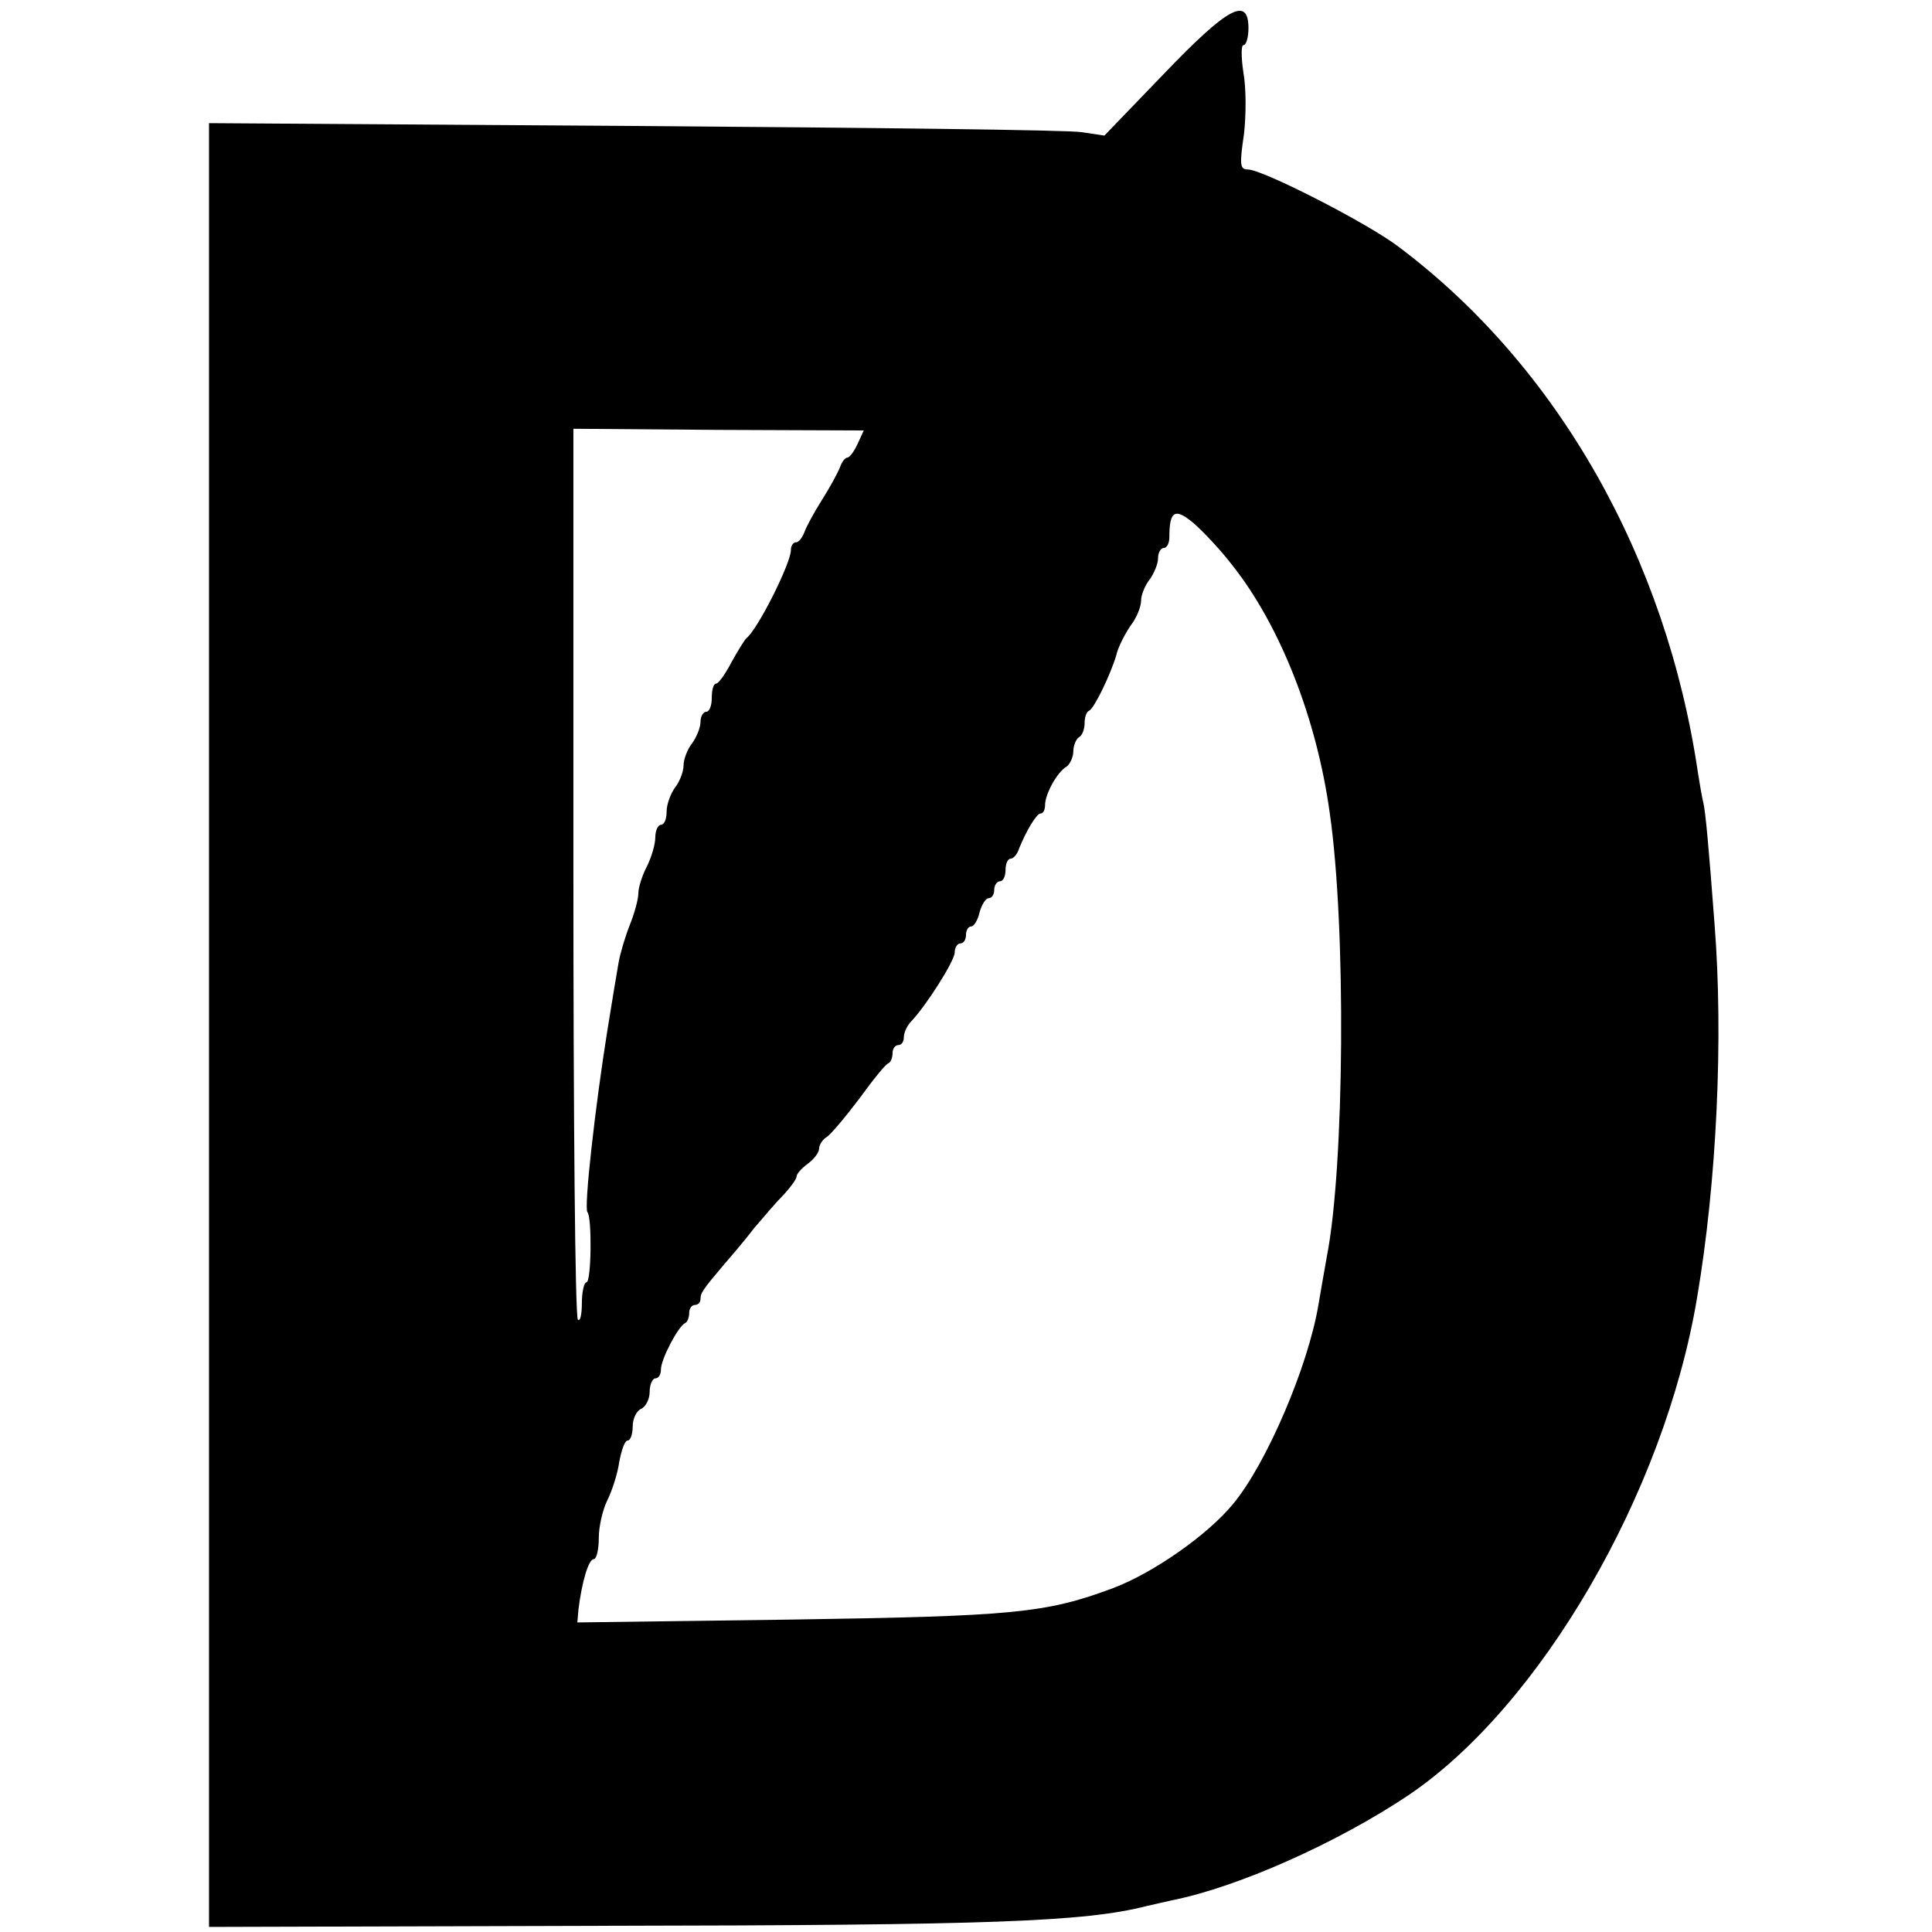
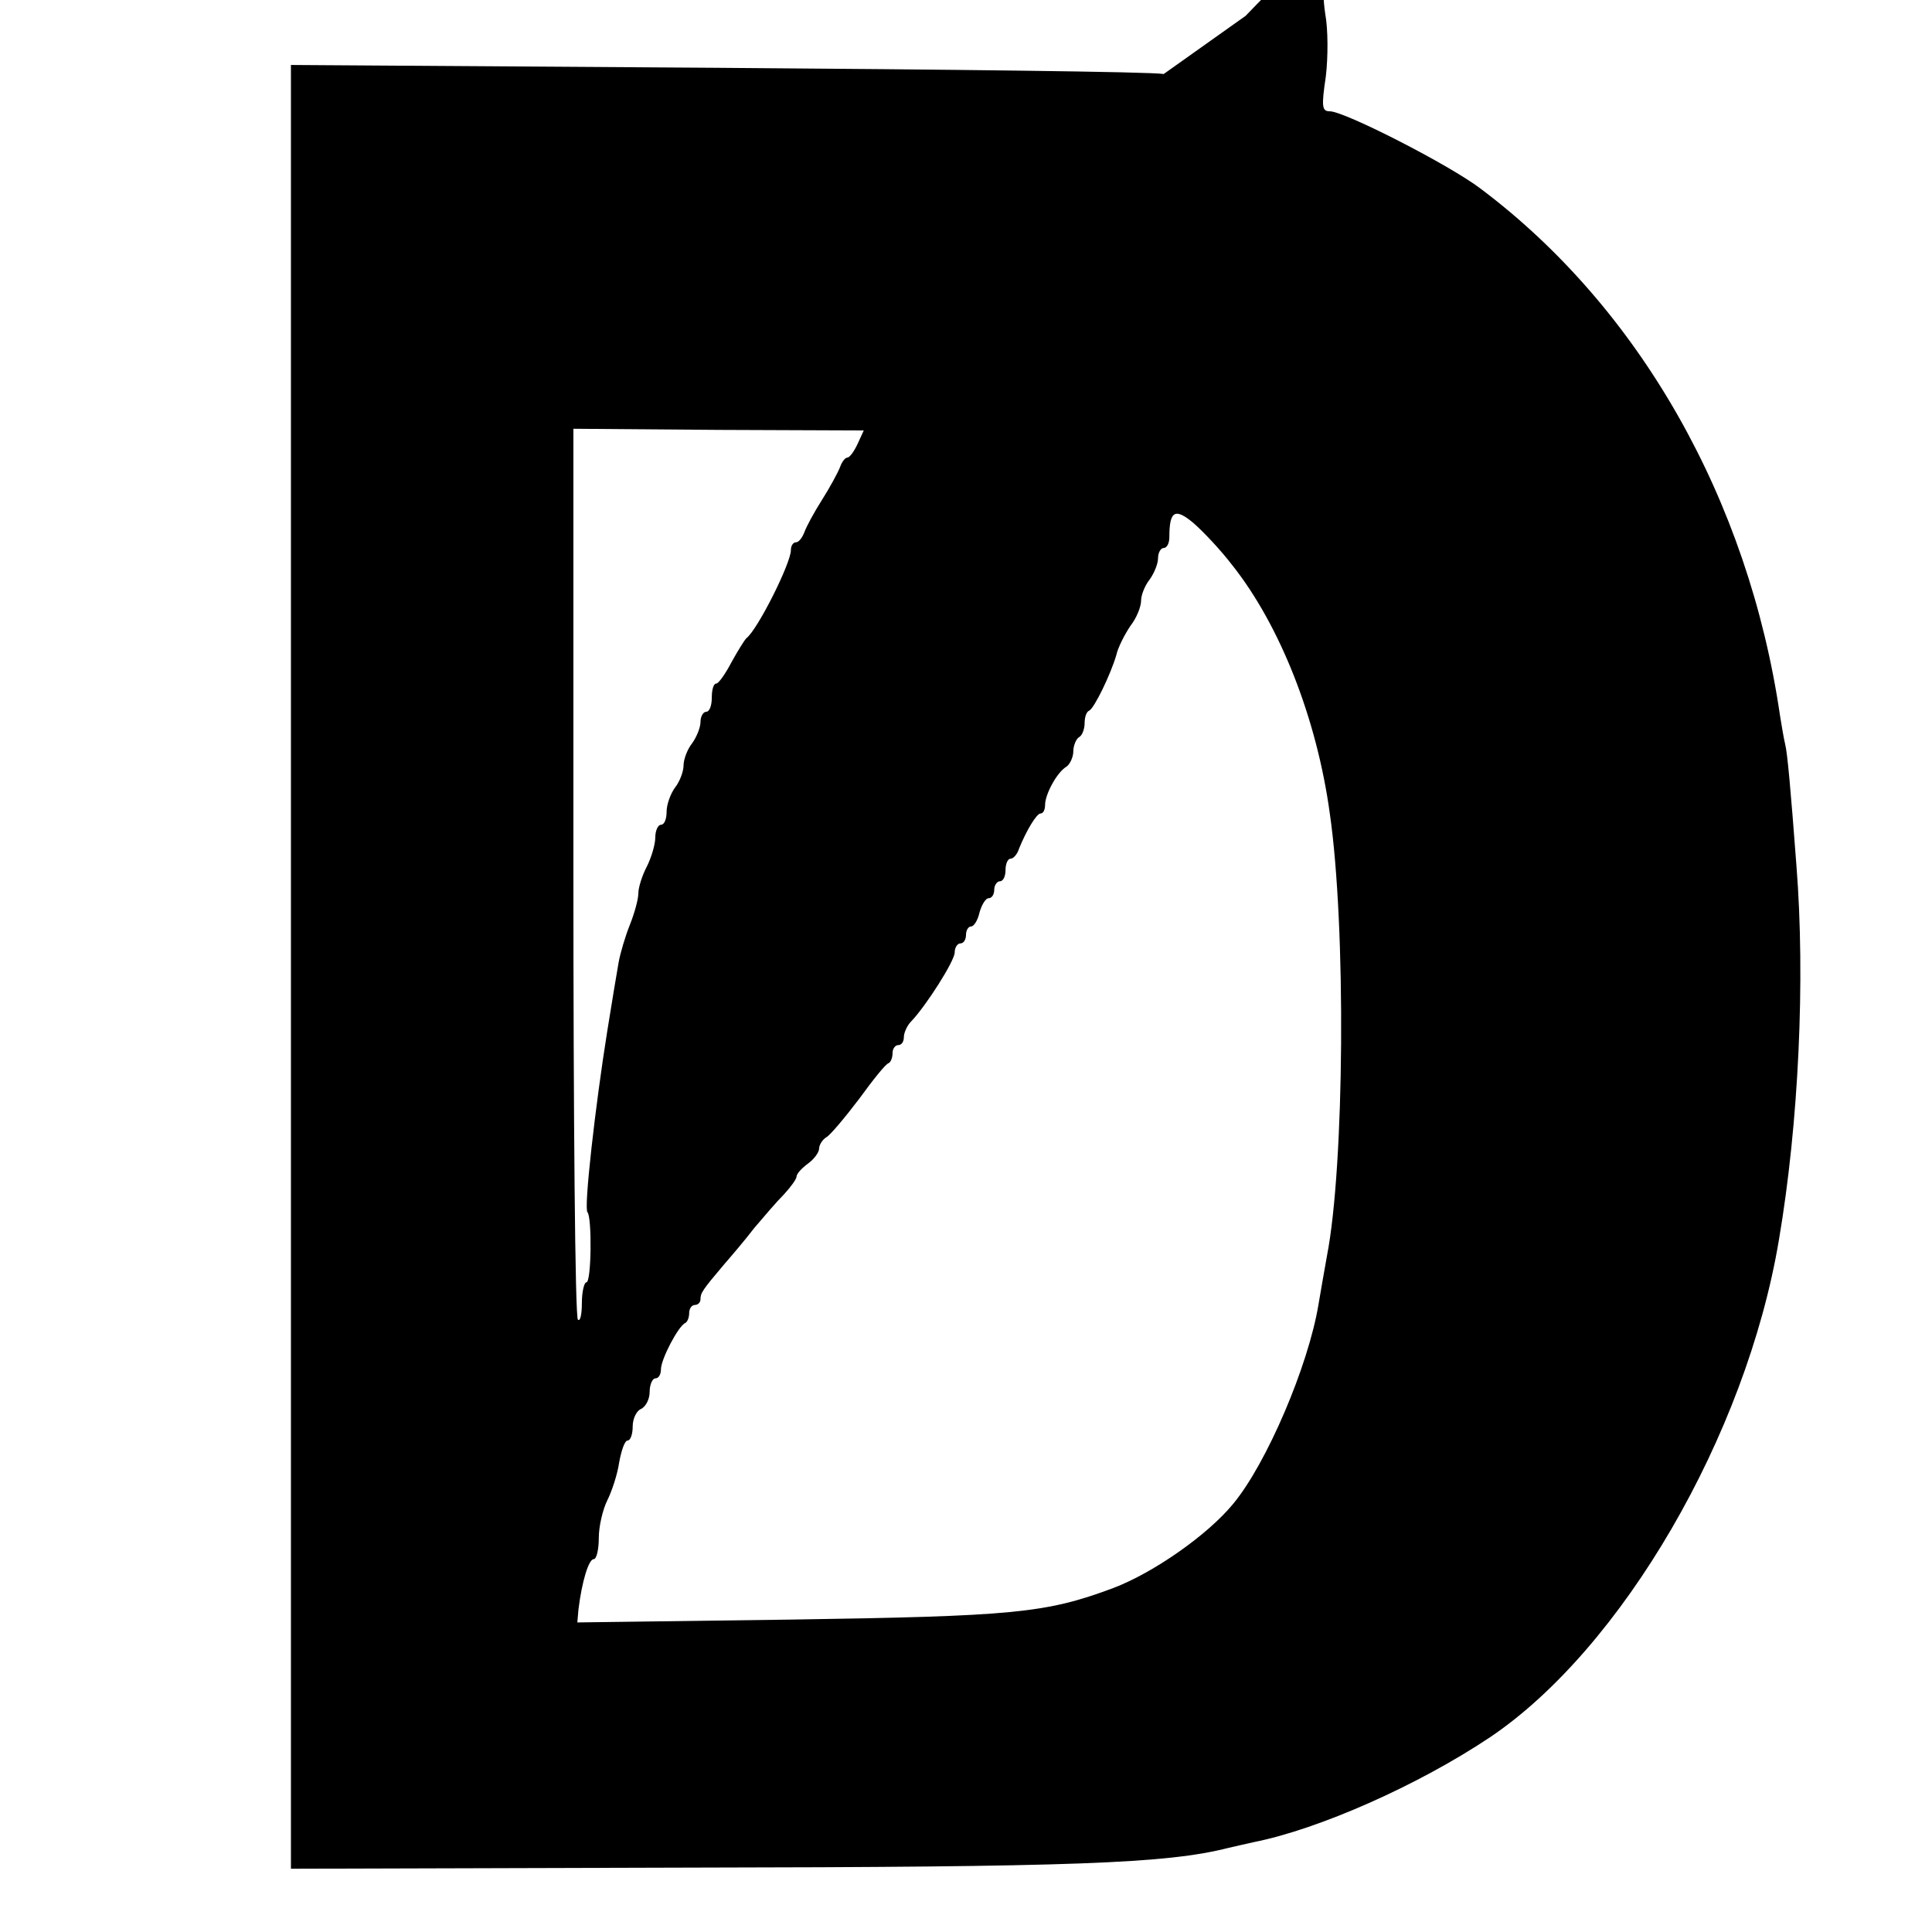
<svg xmlns="http://www.w3.org/2000/svg" version="1.0" width="342pt" height="342pt" viewBox="0 0 342 342" preserveAspectRatio="xMidYMid meet">
  <g transform="translate(0,342) scale(0.1,-0.1)" fill="#000000" stroke="none">
-     <path d="M2060 3289 l-105 -109 -40 6 c-22 4 -379 8 -793 11 l-752 5 0 -1597 0 -1596 707 2 c679 1 843 7 953 35 14 3 34 8 44 10 116 23 292 101 419 186 233 157 453 534 511 880 35 206 47 461 31 663 -10 133 -16 200 -20 215 -2 8 -6 31 -9 50 -56 383 -249 722 -530 933 -55 42 -241 137 -267 137 -14 0 -15 8 -7 62 4 34 4 83 -1 110 -4 27 -4 48 0 48 5 0 9 14 9 30 0 57 -36 38 -150 -81z m-542 -655 c-6 -13 -14 -24 -18 -24 -4 0 -10 -8 -13 -17 -4 -10 -18 -36 -32 -58 -14 -22 -28 -48 -31 -57 -4 -10 -10 -18 -15 -18 -5 0 -9 -6 -9 -14 0 -23 -59 -141 -79 -156 -3 -3 -15 -22 -26 -42 -11 -21 -23 -38 -27 -38 -5 0 -8 -11 -8 -25 0 -14 -4 -25 -10 -25 -5 0 -10 -8 -10 -18 0 -10 -7 -27 -15 -38 -8 -10 -15 -28 -15 -39 0 -11 -7 -29 -15 -39 -8 -11 -15 -30 -15 -43 0 -13 -4 -23 -10 -23 -5 0 -10 -10 -10 -22 0 -13 -7 -36 -15 -52 -8 -15 -15 -37 -15 -47 0 -11 -7 -36 -15 -56 -8 -20 -17 -50 -20 -67 -3 -17 -12 -71 -20 -121 -21 -131 -42 -315 -35 -321 8 -9 7 -124 -2 -124 -4 0 -8 -17 -8 -37 0 -20 -3 -33 -7 -29 -5 4 -8 361 -8 792 l0 785 257 -2 257 -1 -11 -24z m663 -214 c85 -107 150 -272 173 -440 29 -200 26 -624 -5 -783 -5 -29 -12 -67 -15 -86 -18 -109 -92 -282 -151 -353 -45 -55 -141 -122 -212 -149 -120 -45 -178 -50 -573 -56 l-376 -5 2 23 c6 49 18 89 27 89 5 0 9 17 9 38 0 20 7 50 15 66 8 16 18 46 21 67 4 22 10 39 15 39 5 0 9 11 9 25 0 14 7 28 15 31 8 4 15 17 15 30 0 13 5 24 10 24 6 0 10 7 10 16 0 18 31 77 43 82 4 2 7 10 7 18 0 8 5 14 10 14 6 0 10 5 10 10 0 11 3 16 42 62 13 15 37 43 53 64 17 20 40 47 53 60 12 13 22 27 22 31 0 5 9 15 20 23 11 8 20 20 20 27 0 6 6 16 13 20 7 4 33 35 58 68 24 33 47 62 52 63 4 2 7 10 7 18 0 8 5 14 10 14 6 0 10 6 10 14 0 8 6 21 13 28 26 27 77 107 77 122 0 9 5 16 10 16 6 0 10 7 10 15 0 8 4 15 9 15 5 0 12 11 15 25 4 14 11 25 16 25 6 0 10 7 10 15 0 8 5 15 10 15 6 0 10 9 10 20 0 11 4 20 9 20 5 0 12 8 15 18 13 32 31 62 38 62 5 0 8 7 8 15 0 19 21 58 38 68 6 4 12 17 12 27 0 10 5 22 10 25 6 3 10 15 10 25 0 10 3 20 8 22 9 4 38 64 48 98 3 14 15 37 25 52 11 14 19 34 19 45 0 10 7 27 15 37 8 11 15 28 15 38 0 10 5 18 10 18 6 0 10 9 10 19 0 47 10 53 44 24 18 -16 48 -48 67 -73z" />
+     <path d="M2060 3289 c-22 4 -379 8 -793 11 l-752 5 0 -1597 0 -1596 707 2 c679 1 843 7 953 35 14 3 34 8 44 10 116 23 292 101 419 186 233 157 453 534 511 880 35 206 47 461 31 663 -10 133 -16 200 -20 215 -2 8 -6 31 -9 50 -56 383 -249 722 -530 933 -55 42 -241 137 -267 137 -14 0 -15 8 -7 62 4 34 4 83 -1 110 -4 27 -4 48 0 48 5 0 9 14 9 30 0 57 -36 38 -150 -81z m-542 -655 c-6 -13 -14 -24 -18 -24 -4 0 -10 -8 -13 -17 -4 -10 -18 -36 -32 -58 -14 -22 -28 -48 -31 -57 -4 -10 -10 -18 -15 -18 -5 0 -9 -6 -9 -14 0 -23 -59 -141 -79 -156 -3 -3 -15 -22 -26 -42 -11 -21 -23 -38 -27 -38 -5 0 -8 -11 -8 -25 0 -14 -4 -25 -10 -25 -5 0 -10 -8 -10 -18 0 -10 -7 -27 -15 -38 -8 -10 -15 -28 -15 -39 0 -11 -7 -29 -15 -39 -8 -11 -15 -30 -15 -43 0 -13 -4 -23 -10 -23 -5 0 -10 -10 -10 -22 0 -13 -7 -36 -15 -52 -8 -15 -15 -37 -15 -47 0 -11 -7 -36 -15 -56 -8 -20 -17 -50 -20 -67 -3 -17 -12 -71 -20 -121 -21 -131 -42 -315 -35 -321 8 -9 7 -124 -2 -124 -4 0 -8 -17 -8 -37 0 -20 -3 -33 -7 -29 -5 4 -8 361 -8 792 l0 785 257 -2 257 -1 -11 -24z m663 -214 c85 -107 150 -272 173 -440 29 -200 26 -624 -5 -783 -5 -29 -12 -67 -15 -86 -18 -109 -92 -282 -151 -353 -45 -55 -141 -122 -212 -149 -120 -45 -178 -50 -573 -56 l-376 -5 2 23 c6 49 18 89 27 89 5 0 9 17 9 38 0 20 7 50 15 66 8 16 18 46 21 67 4 22 10 39 15 39 5 0 9 11 9 25 0 14 7 28 15 31 8 4 15 17 15 30 0 13 5 24 10 24 6 0 10 7 10 16 0 18 31 77 43 82 4 2 7 10 7 18 0 8 5 14 10 14 6 0 10 5 10 10 0 11 3 16 42 62 13 15 37 43 53 64 17 20 40 47 53 60 12 13 22 27 22 31 0 5 9 15 20 23 11 8 20 20 20 27 0 6 6 16 13 20 7 4 33 35 58 68 24 33 47 62 52 63 4 2 7 10 7 18 0 8 5 14 10 14 6 0 10 6 10 14 0 8 6 21 13 28 26 27 77 107 77 122 0 9 5 16 10 16 6 0 10 7 10 15 0 8 4 15 9 15 5 0 12 11 15 25 4 14 11 25 16 25 6 0 10 7 10 15 0 8 5 15 10 15 6 0 10 9 10 20 0 11 4 20 9 20 5 0 12 8 15 18 13 32 31 62 38 62 5 0 8 7 8 15 0 19 21 58 38 68 6 4 12 17 12 27 0 10 5 22 10 25 6 3 10 15 10 25 0 10 3 20 8 22 9 4 38 64 48 98 3 14 15 37 25 52 11 14 19 34 19 45 0 10 7 27 15 37 8 11 15 28 15 38 0 10 5 18 10 18 6 0 10 9 10 19 0 47 10 53 44 24 18 -16 48 -48 67 -73z" />
  </g>
</svg>